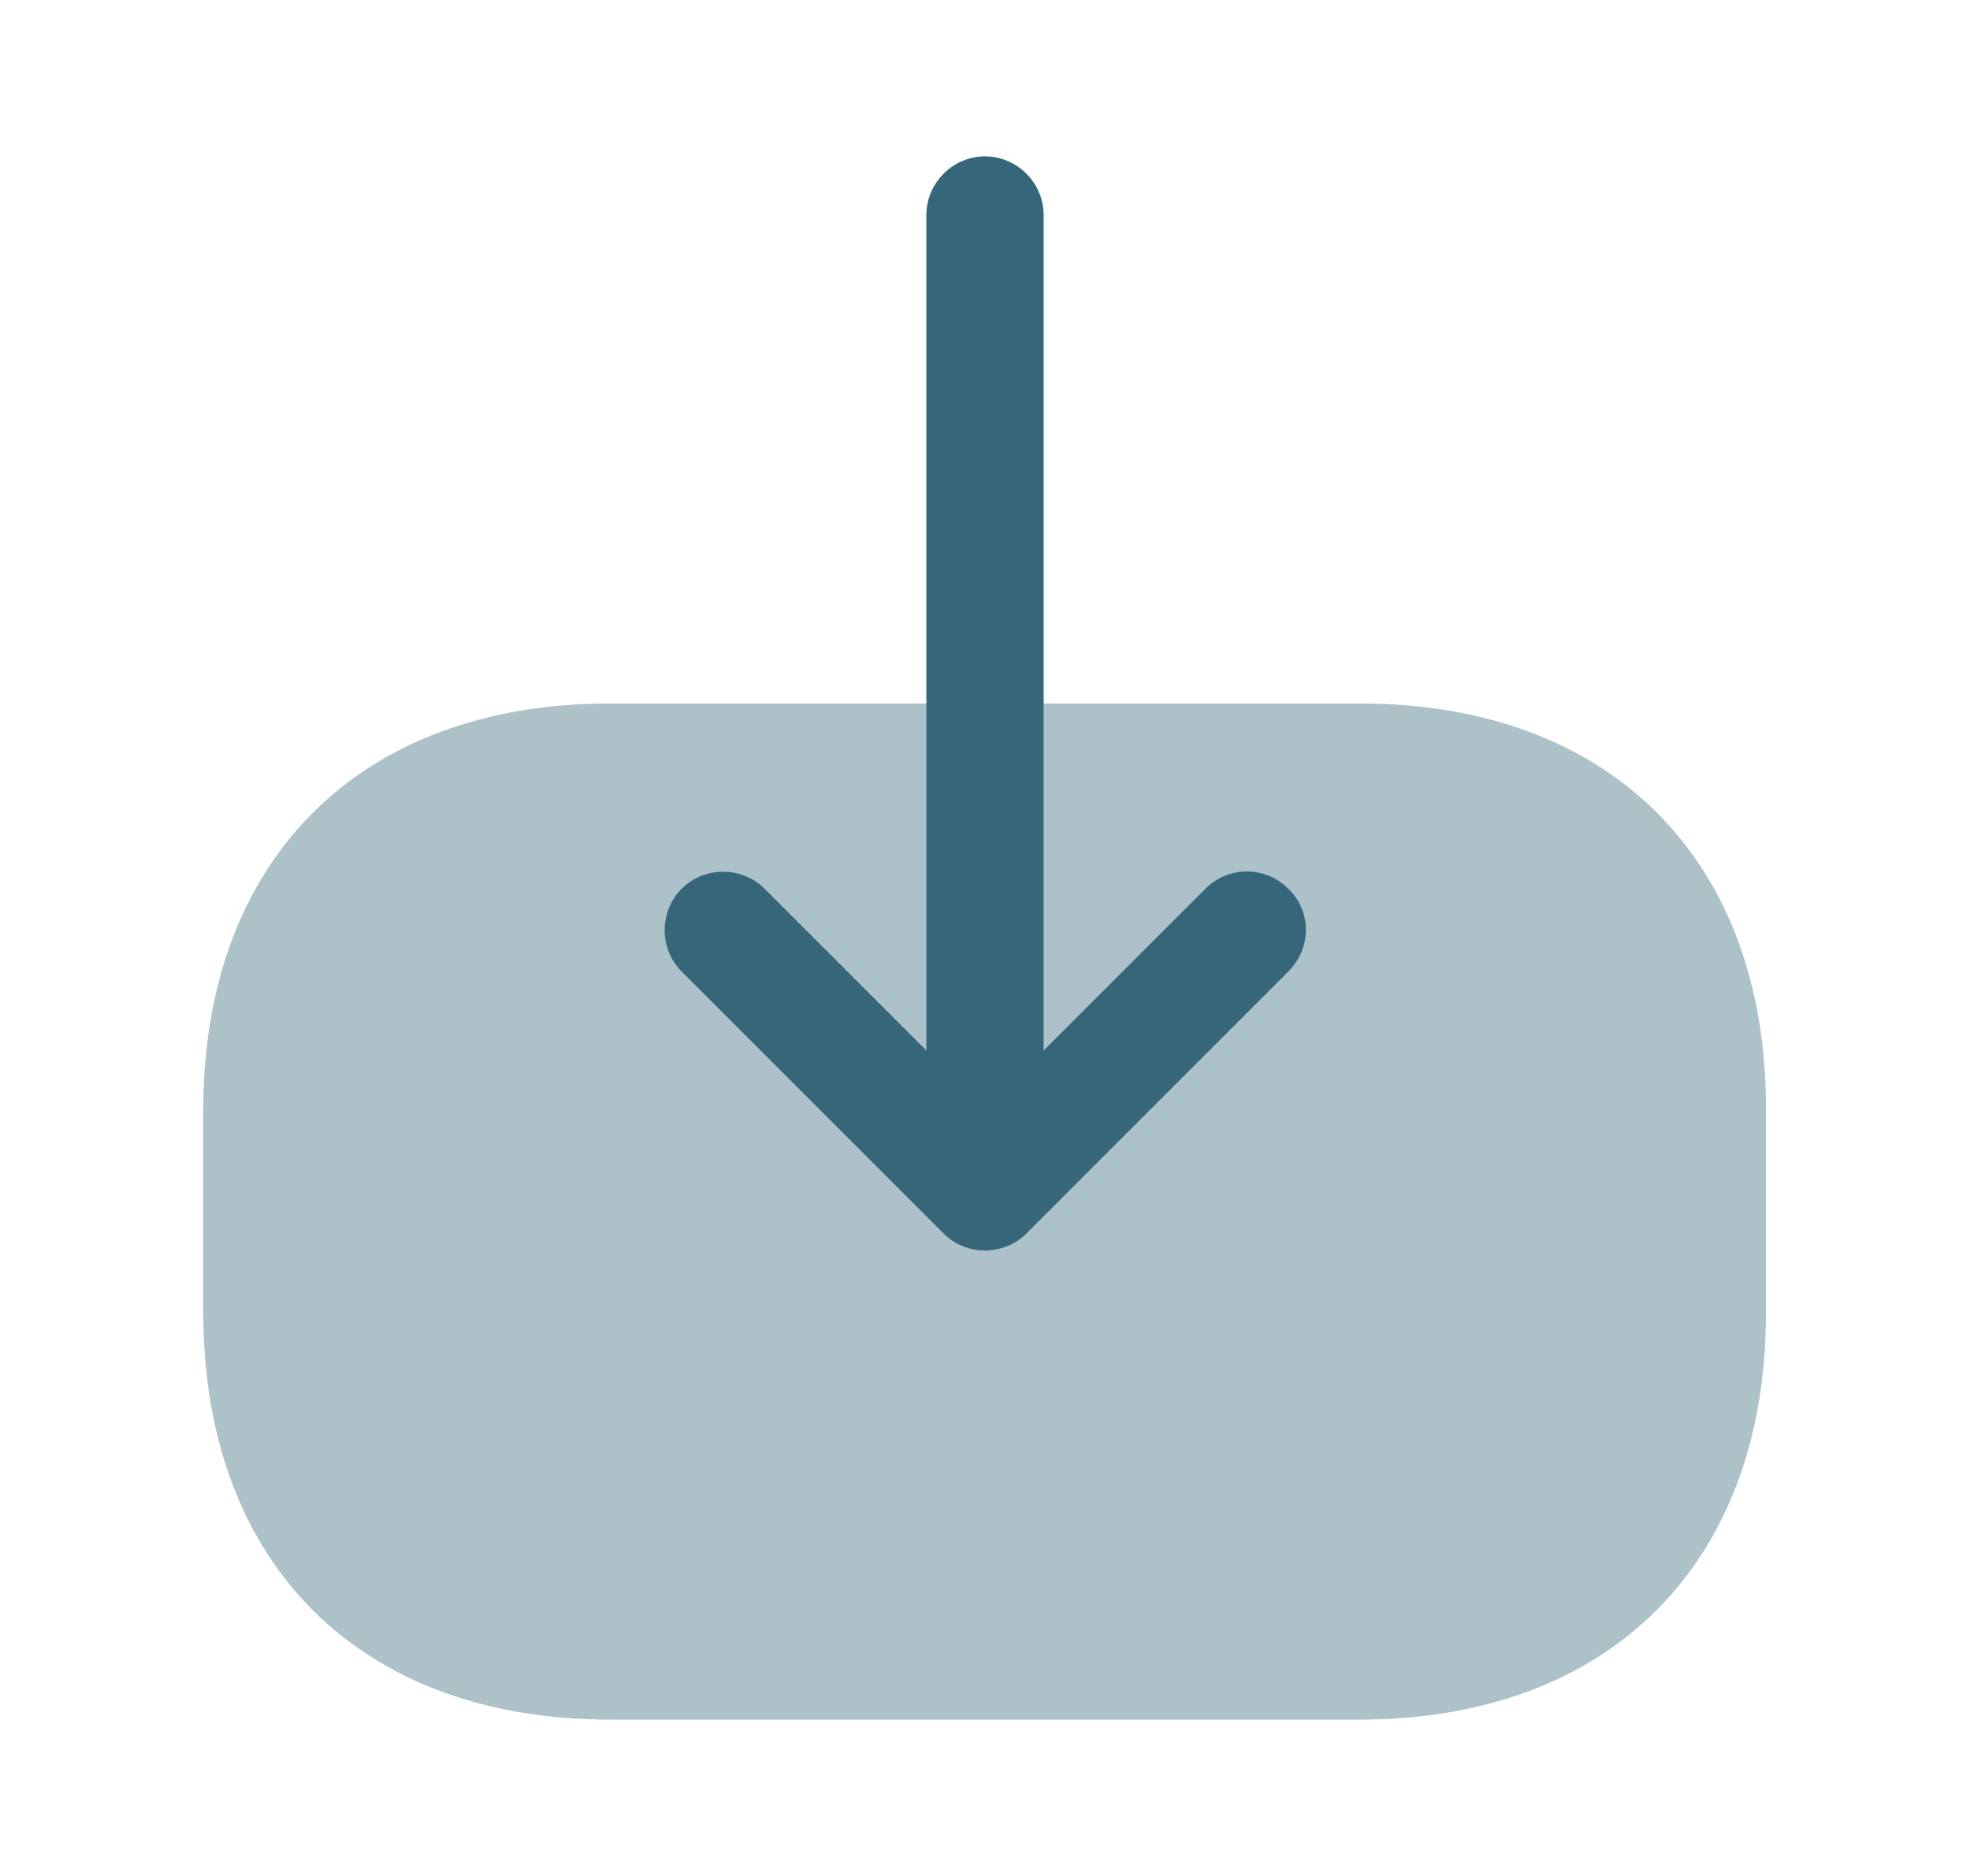
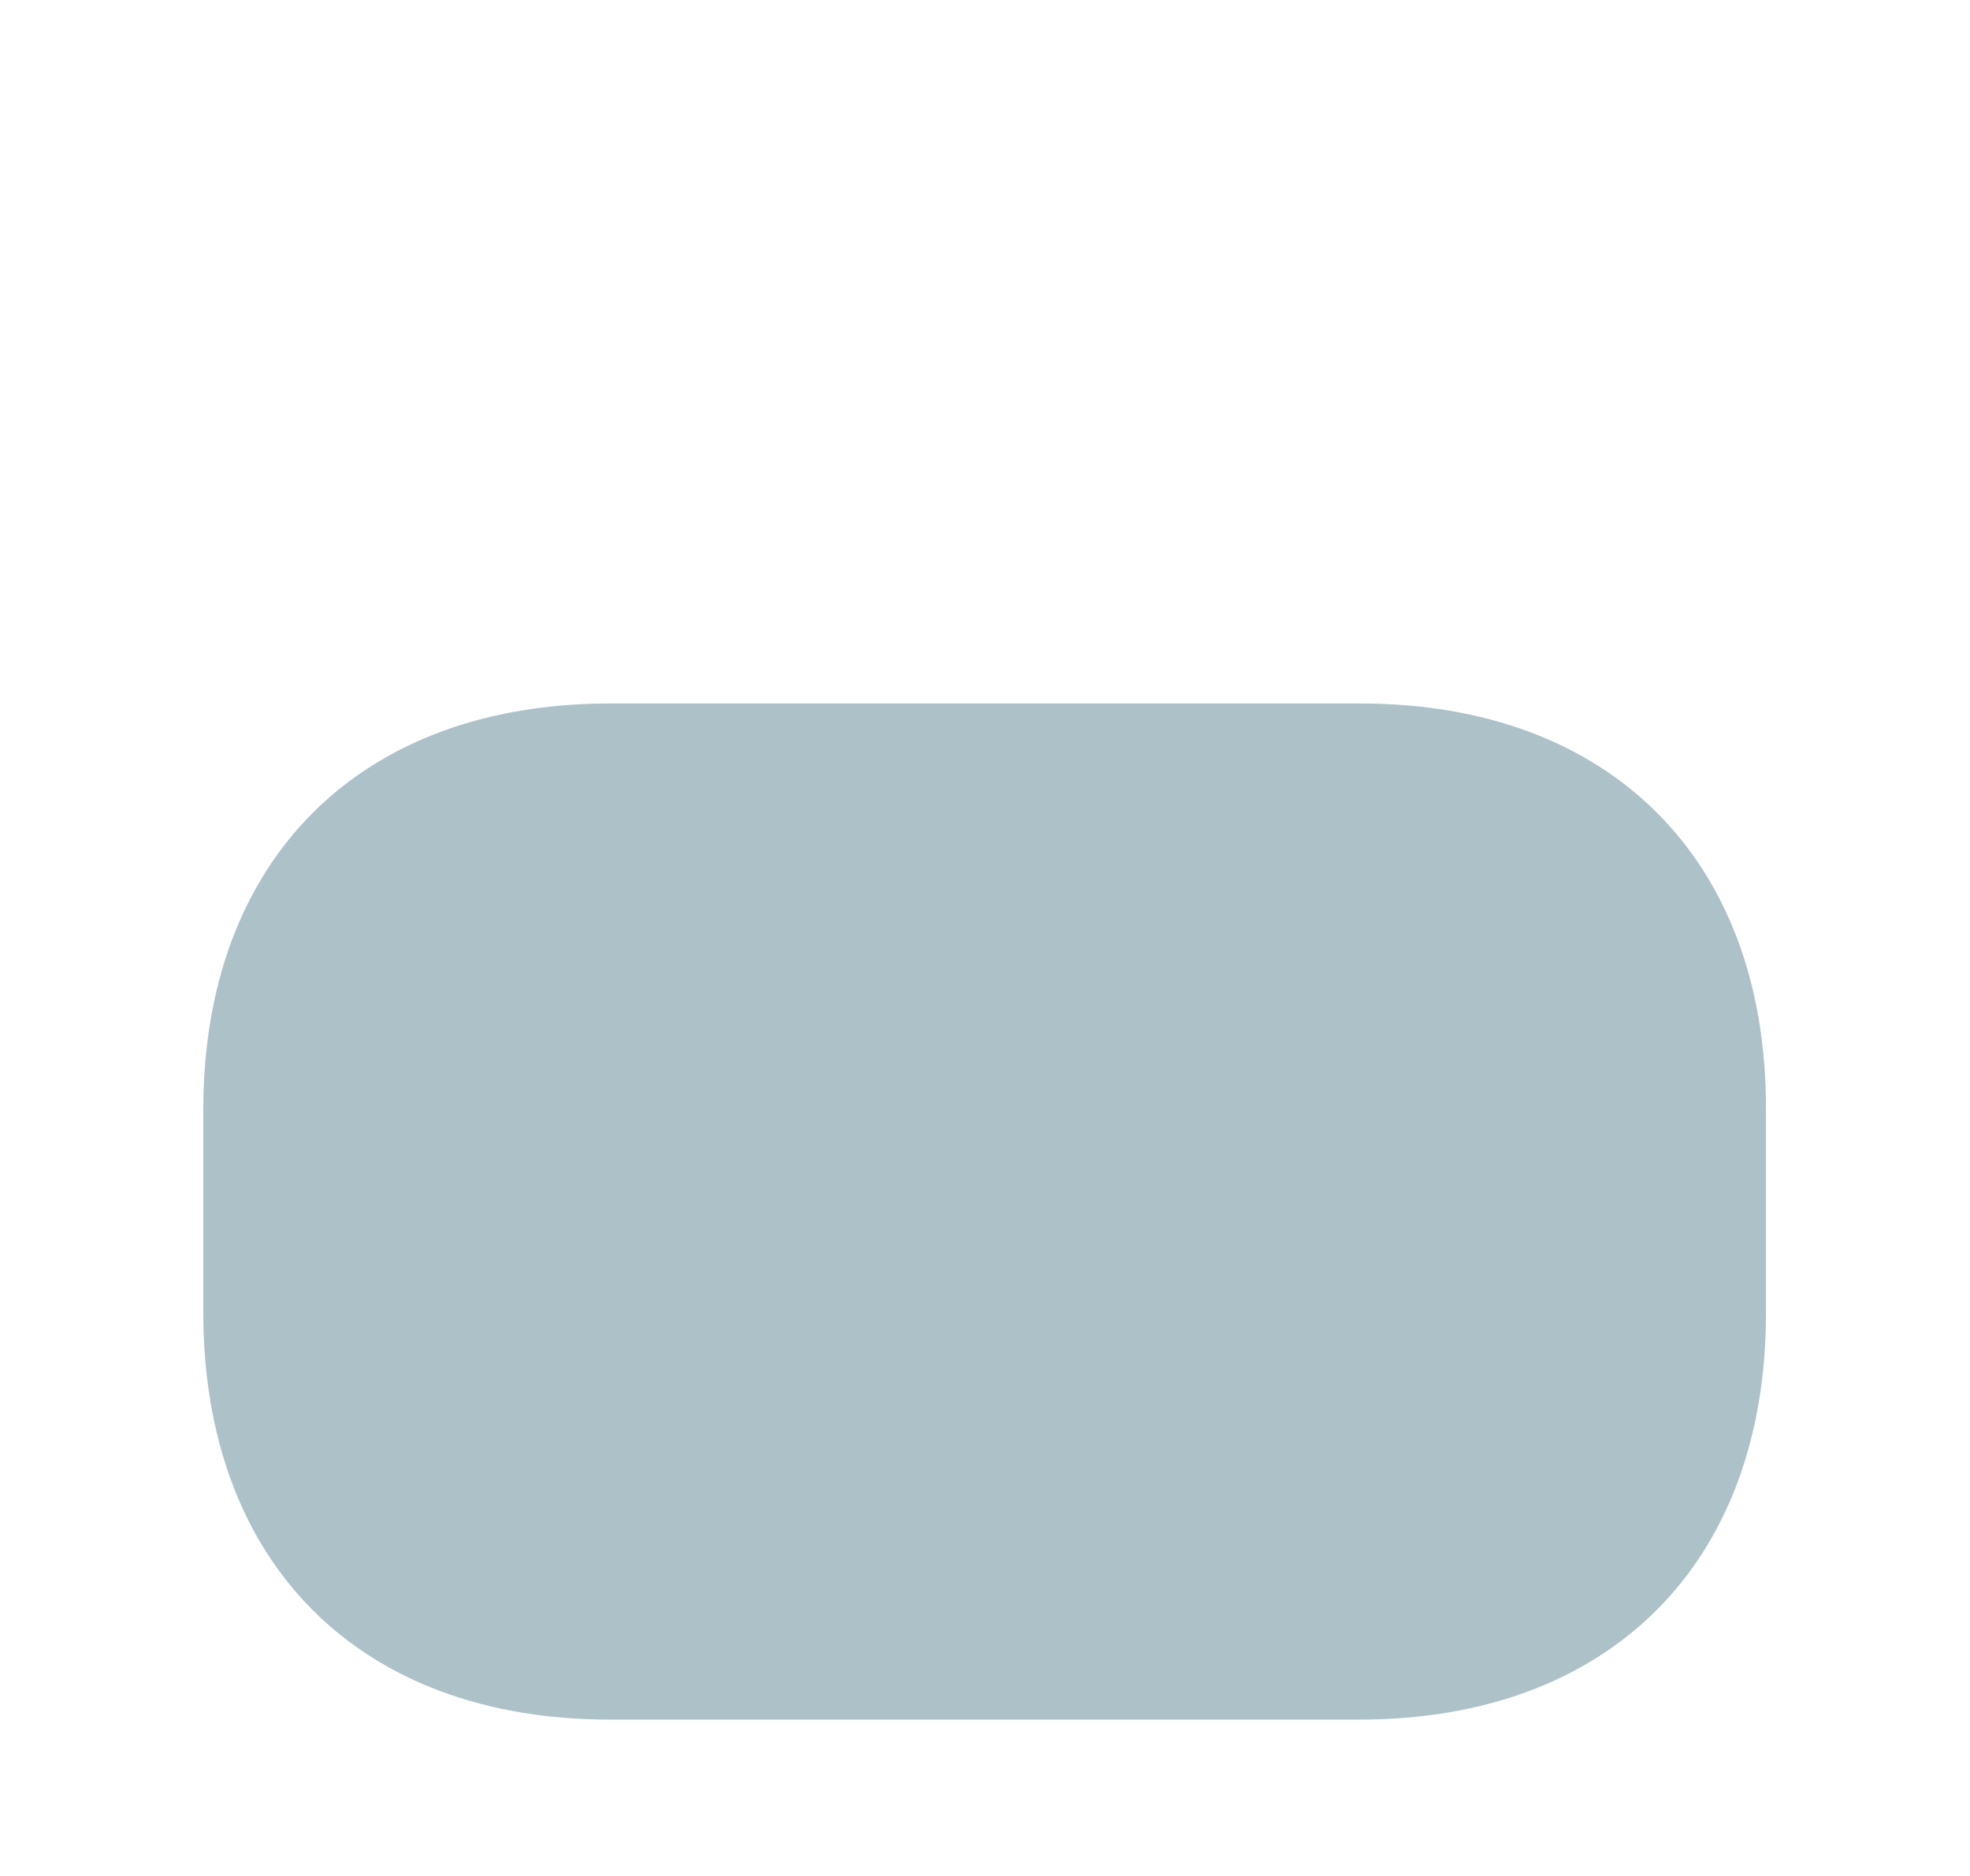
<svg xmlns="http://www.w3.org/2000/svg" width="21" height="20" viewBox="0 0 21 20" fill="none">
  <g opacity="0.8">
    <path opacity="0.4" d="M14.5 7.5H6.5C3.833 7.5 2.167 9.167 2.167 11.833V13.992C2.167 16.667 3.833 18.333 6.5 18.333H14.492C17.158 18.333 18.825 16.667 18.825 14V11.833C18.833 9.167 17.166 7.5 14.5 7.5Z" fill="#024059" />
-     <path d="M13.733 10.358L10.942 13.15C10.7 13.392 10.3 13.392 10.058 13.15L7.267 10.358C7.025 10.117 7.025 9.716 7.267 9.475C7.508 9.233 7.908 9.233 8.15 9.475L9.875 11.2V2.292C9.875 1.95 10.158 1.667 10.5 1.667C10.842 1.667 11.125 1.95 11.125 2.292V11.2L12.85 9.475C12.975 9.35 13.133 9.291 13.292 9.291C13.45 9.291 13.608 9.35 13.733 9.475C13.983 9.716 13.983 10.108 13.733 10.358Z" fill="#024059" />
  </g>
</svg>